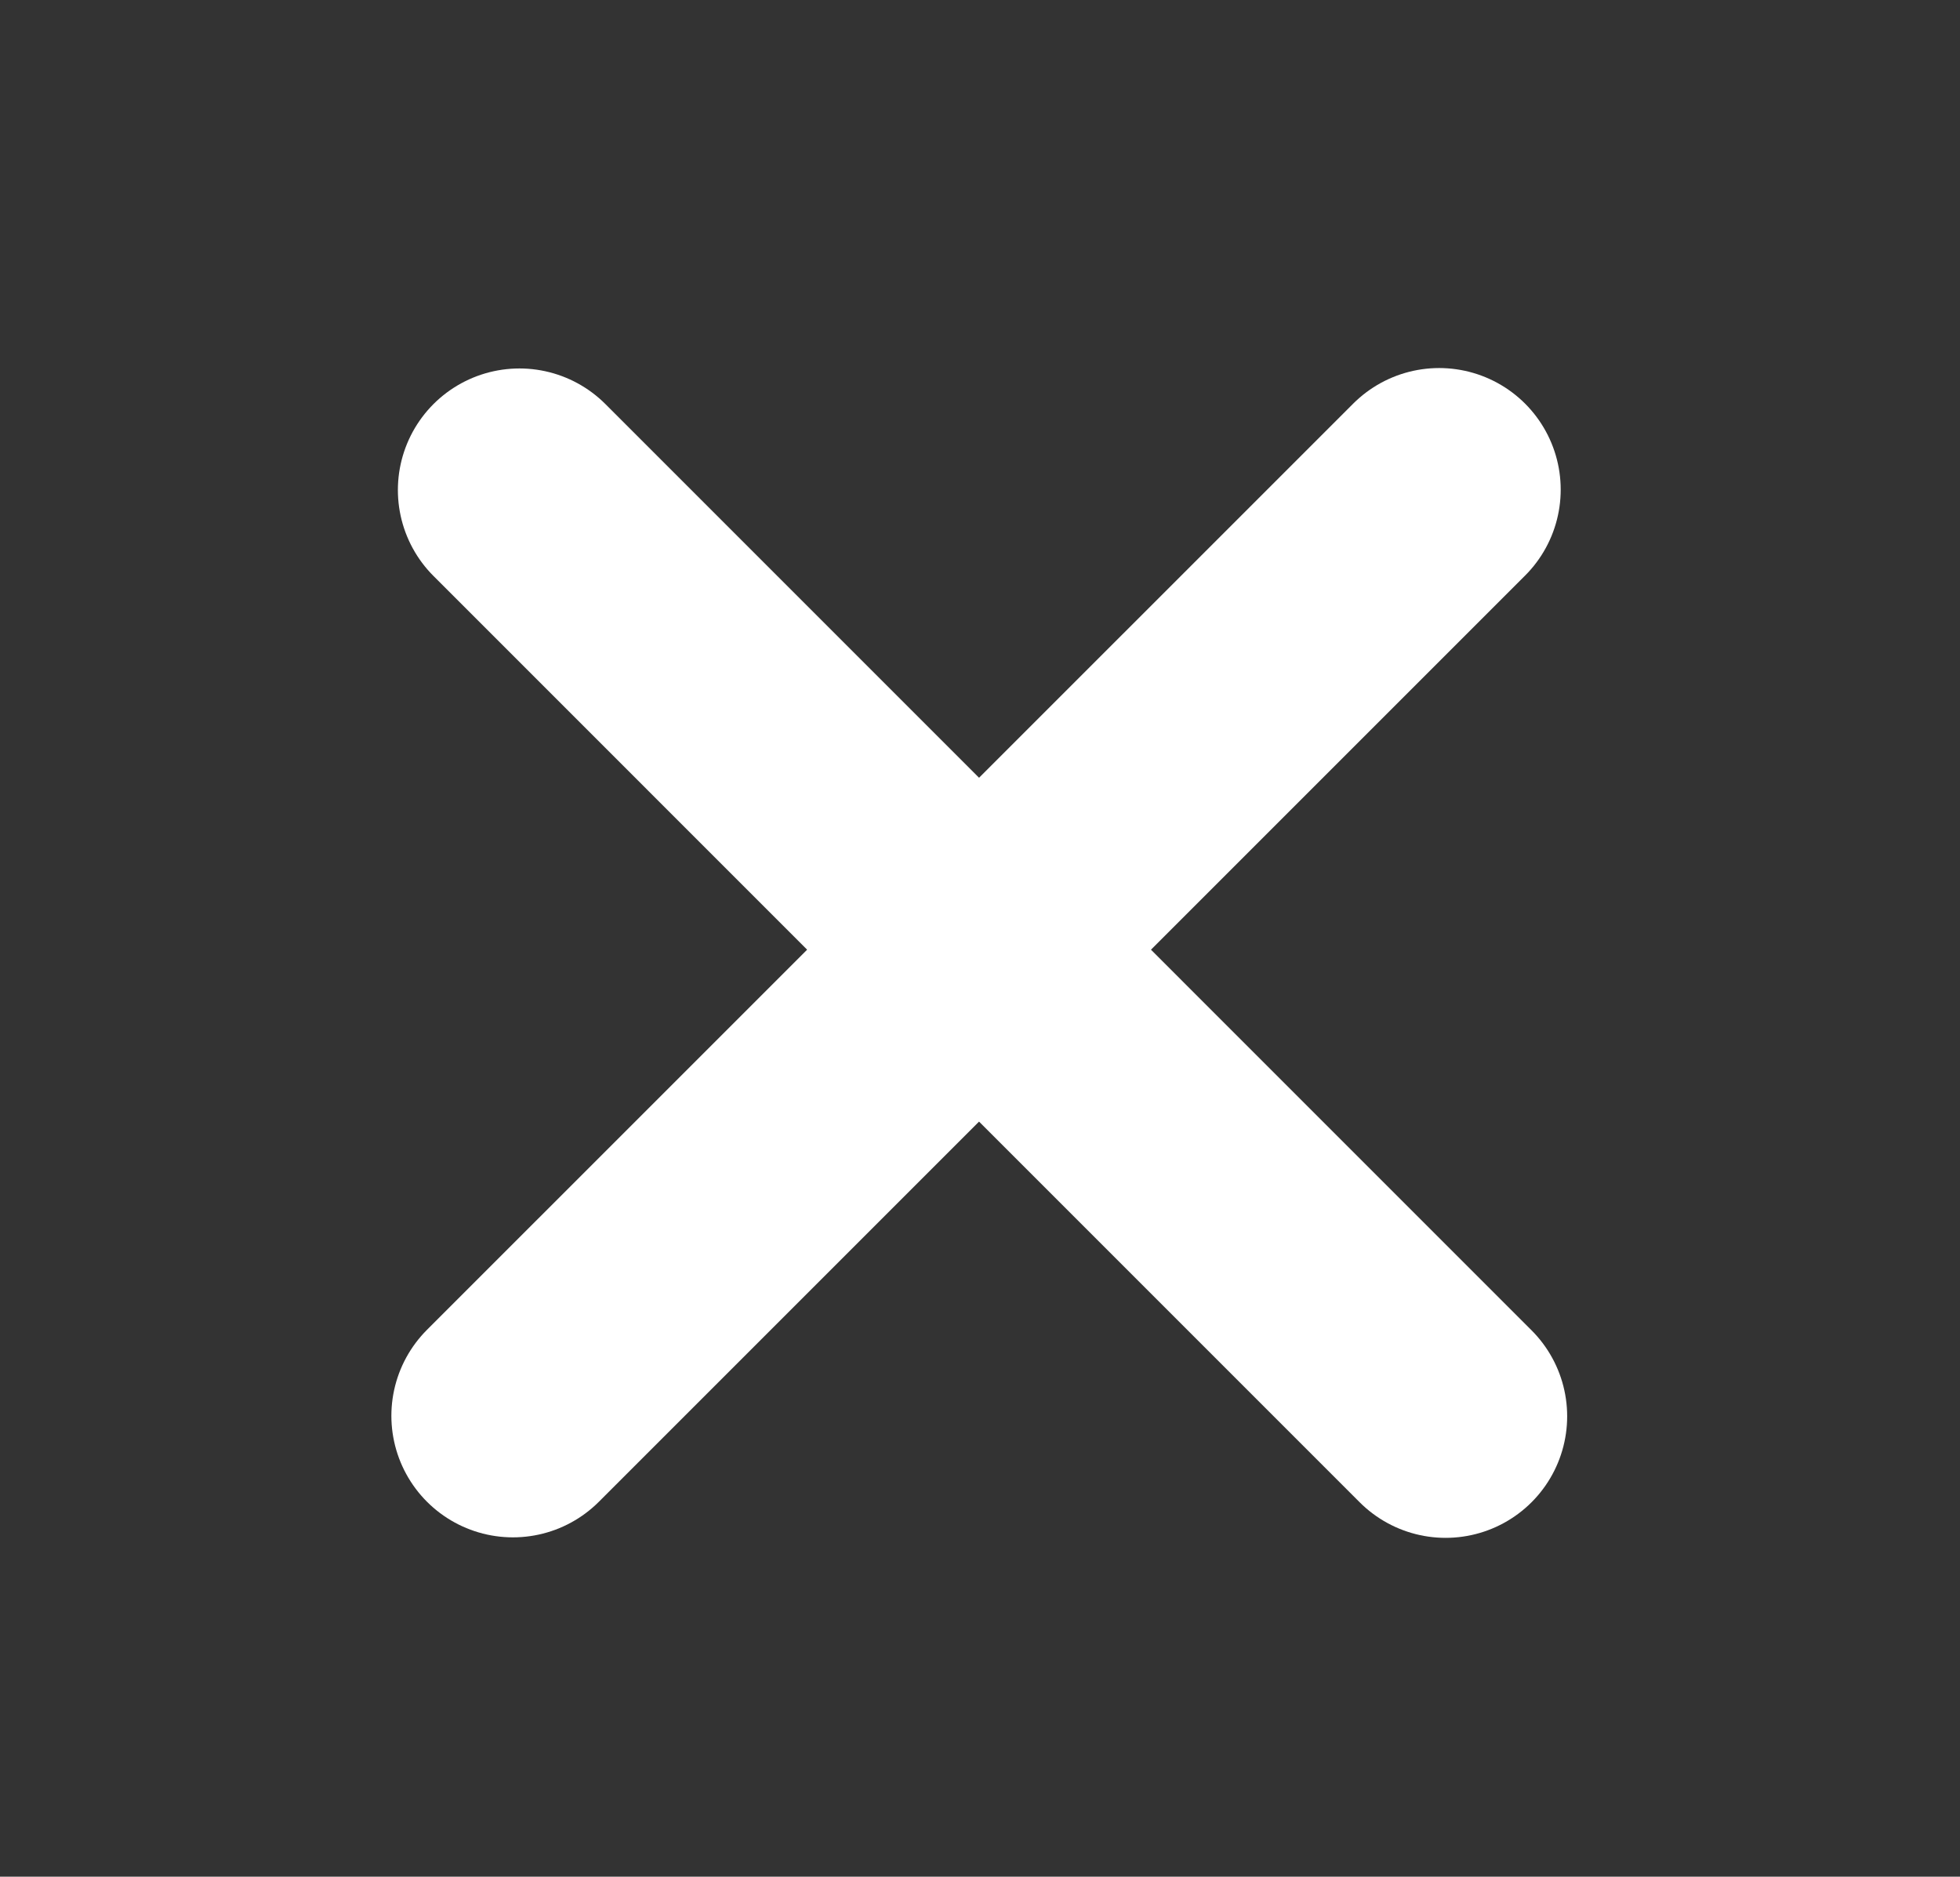
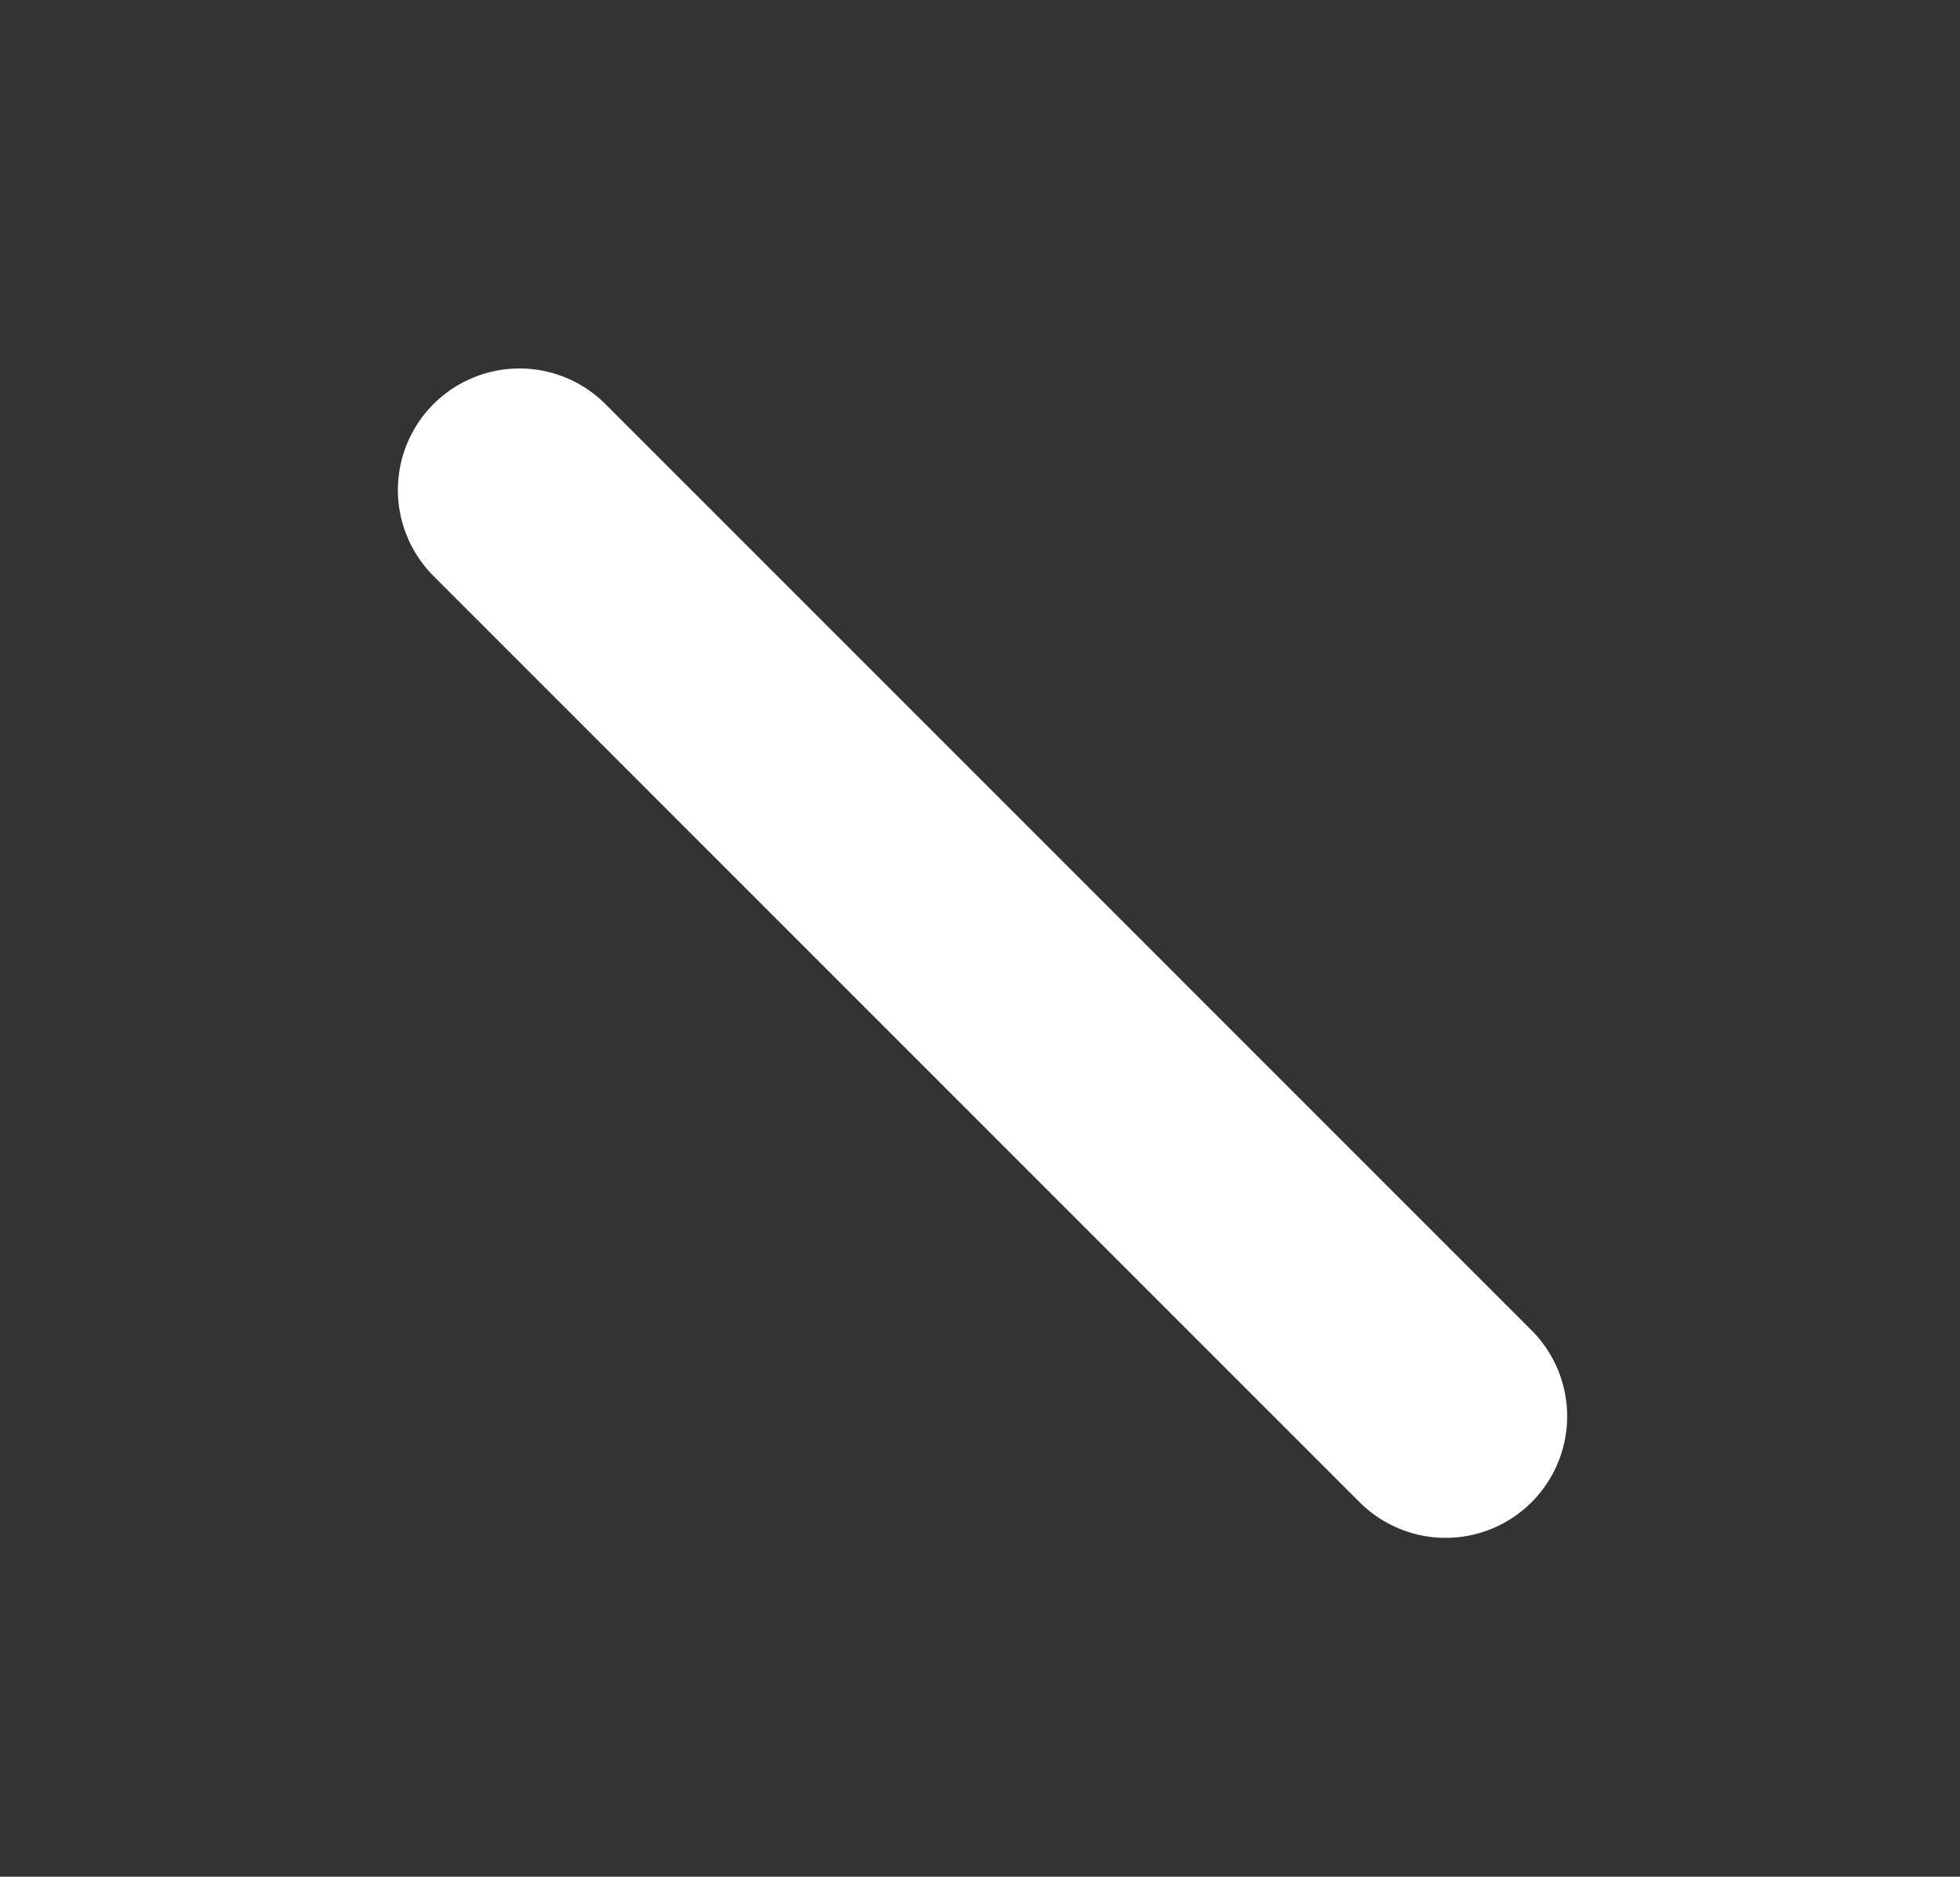
<svg xmlns="http://www.w3.org/2000/svg" enable-background="new 0 0 47 45" height="45" viewBox="0 0 47 45" width="47">
  <rect x="0" y="0" width="47" height="45" fill="#333333" stroke="none" />
  <g style="fill:none;stroke:#fff;stroke-width:5.83;stroke-linecap:round;stroke-linejoin:round;stroke-miterlimit:10">
    <path d="m12.456 11.75 22.209 22.21" />
-     <path d="m12.3 33.948 22.21-22.208" />
  </g>
</svg>